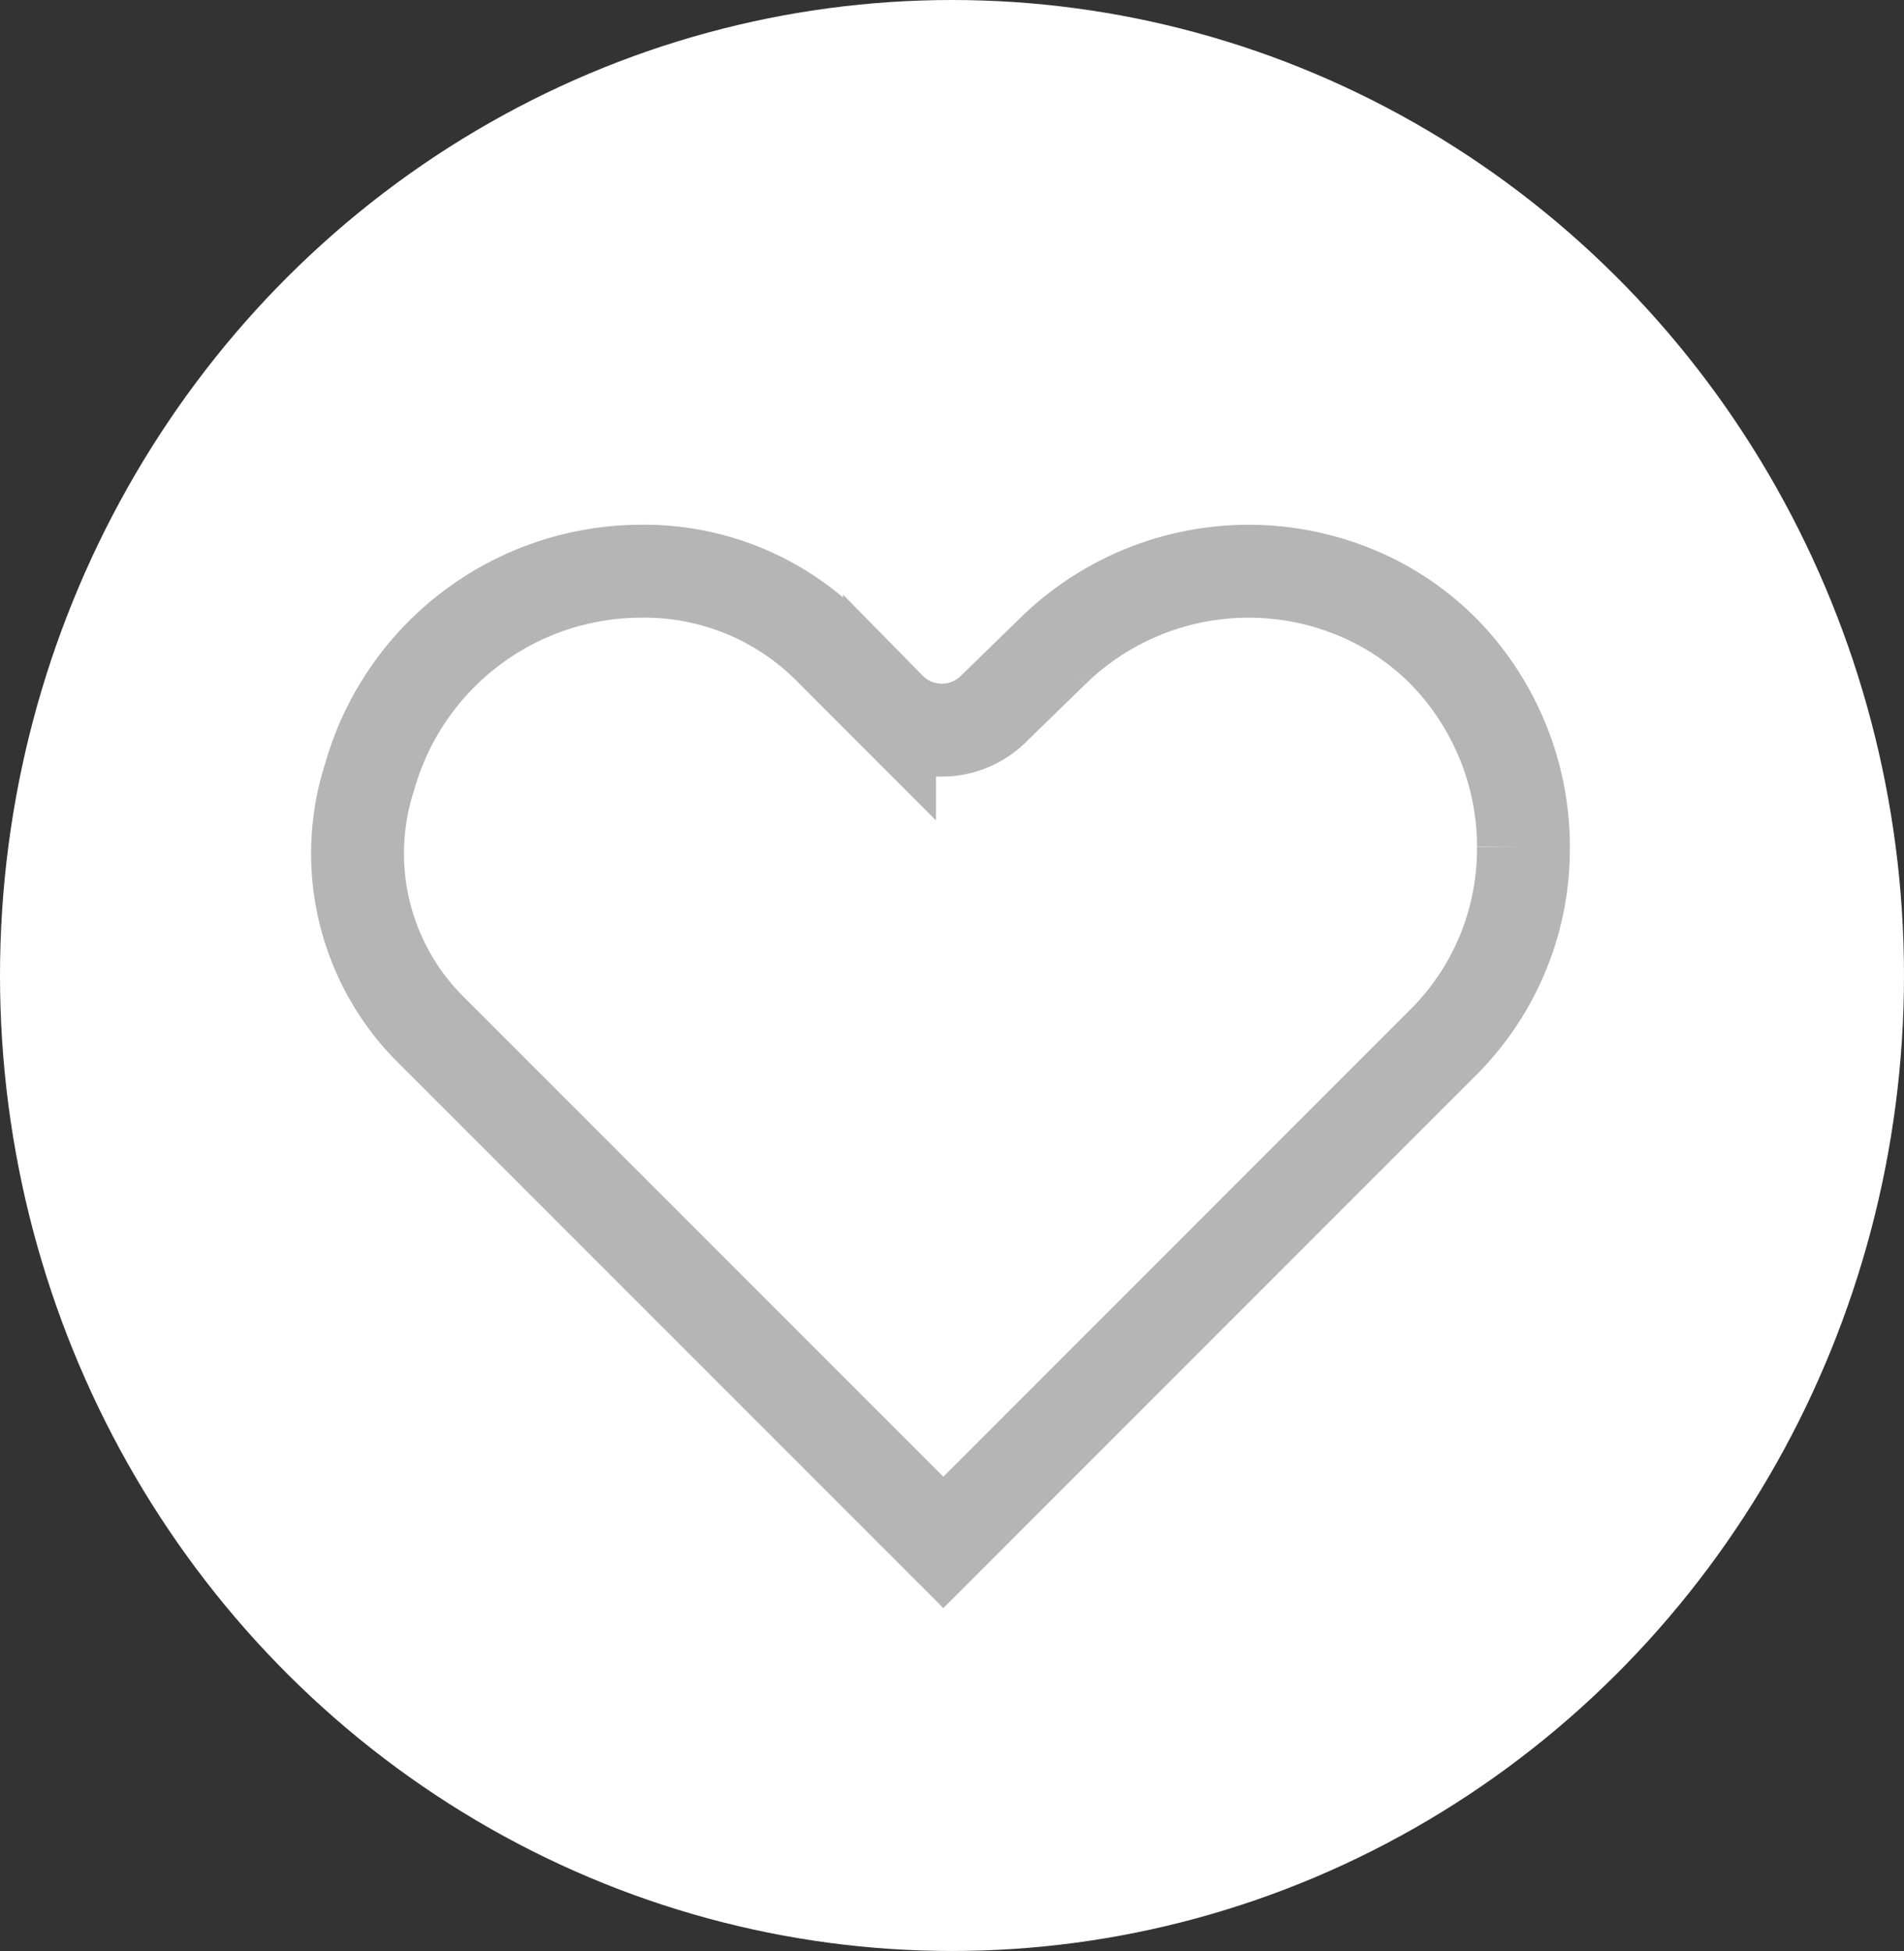
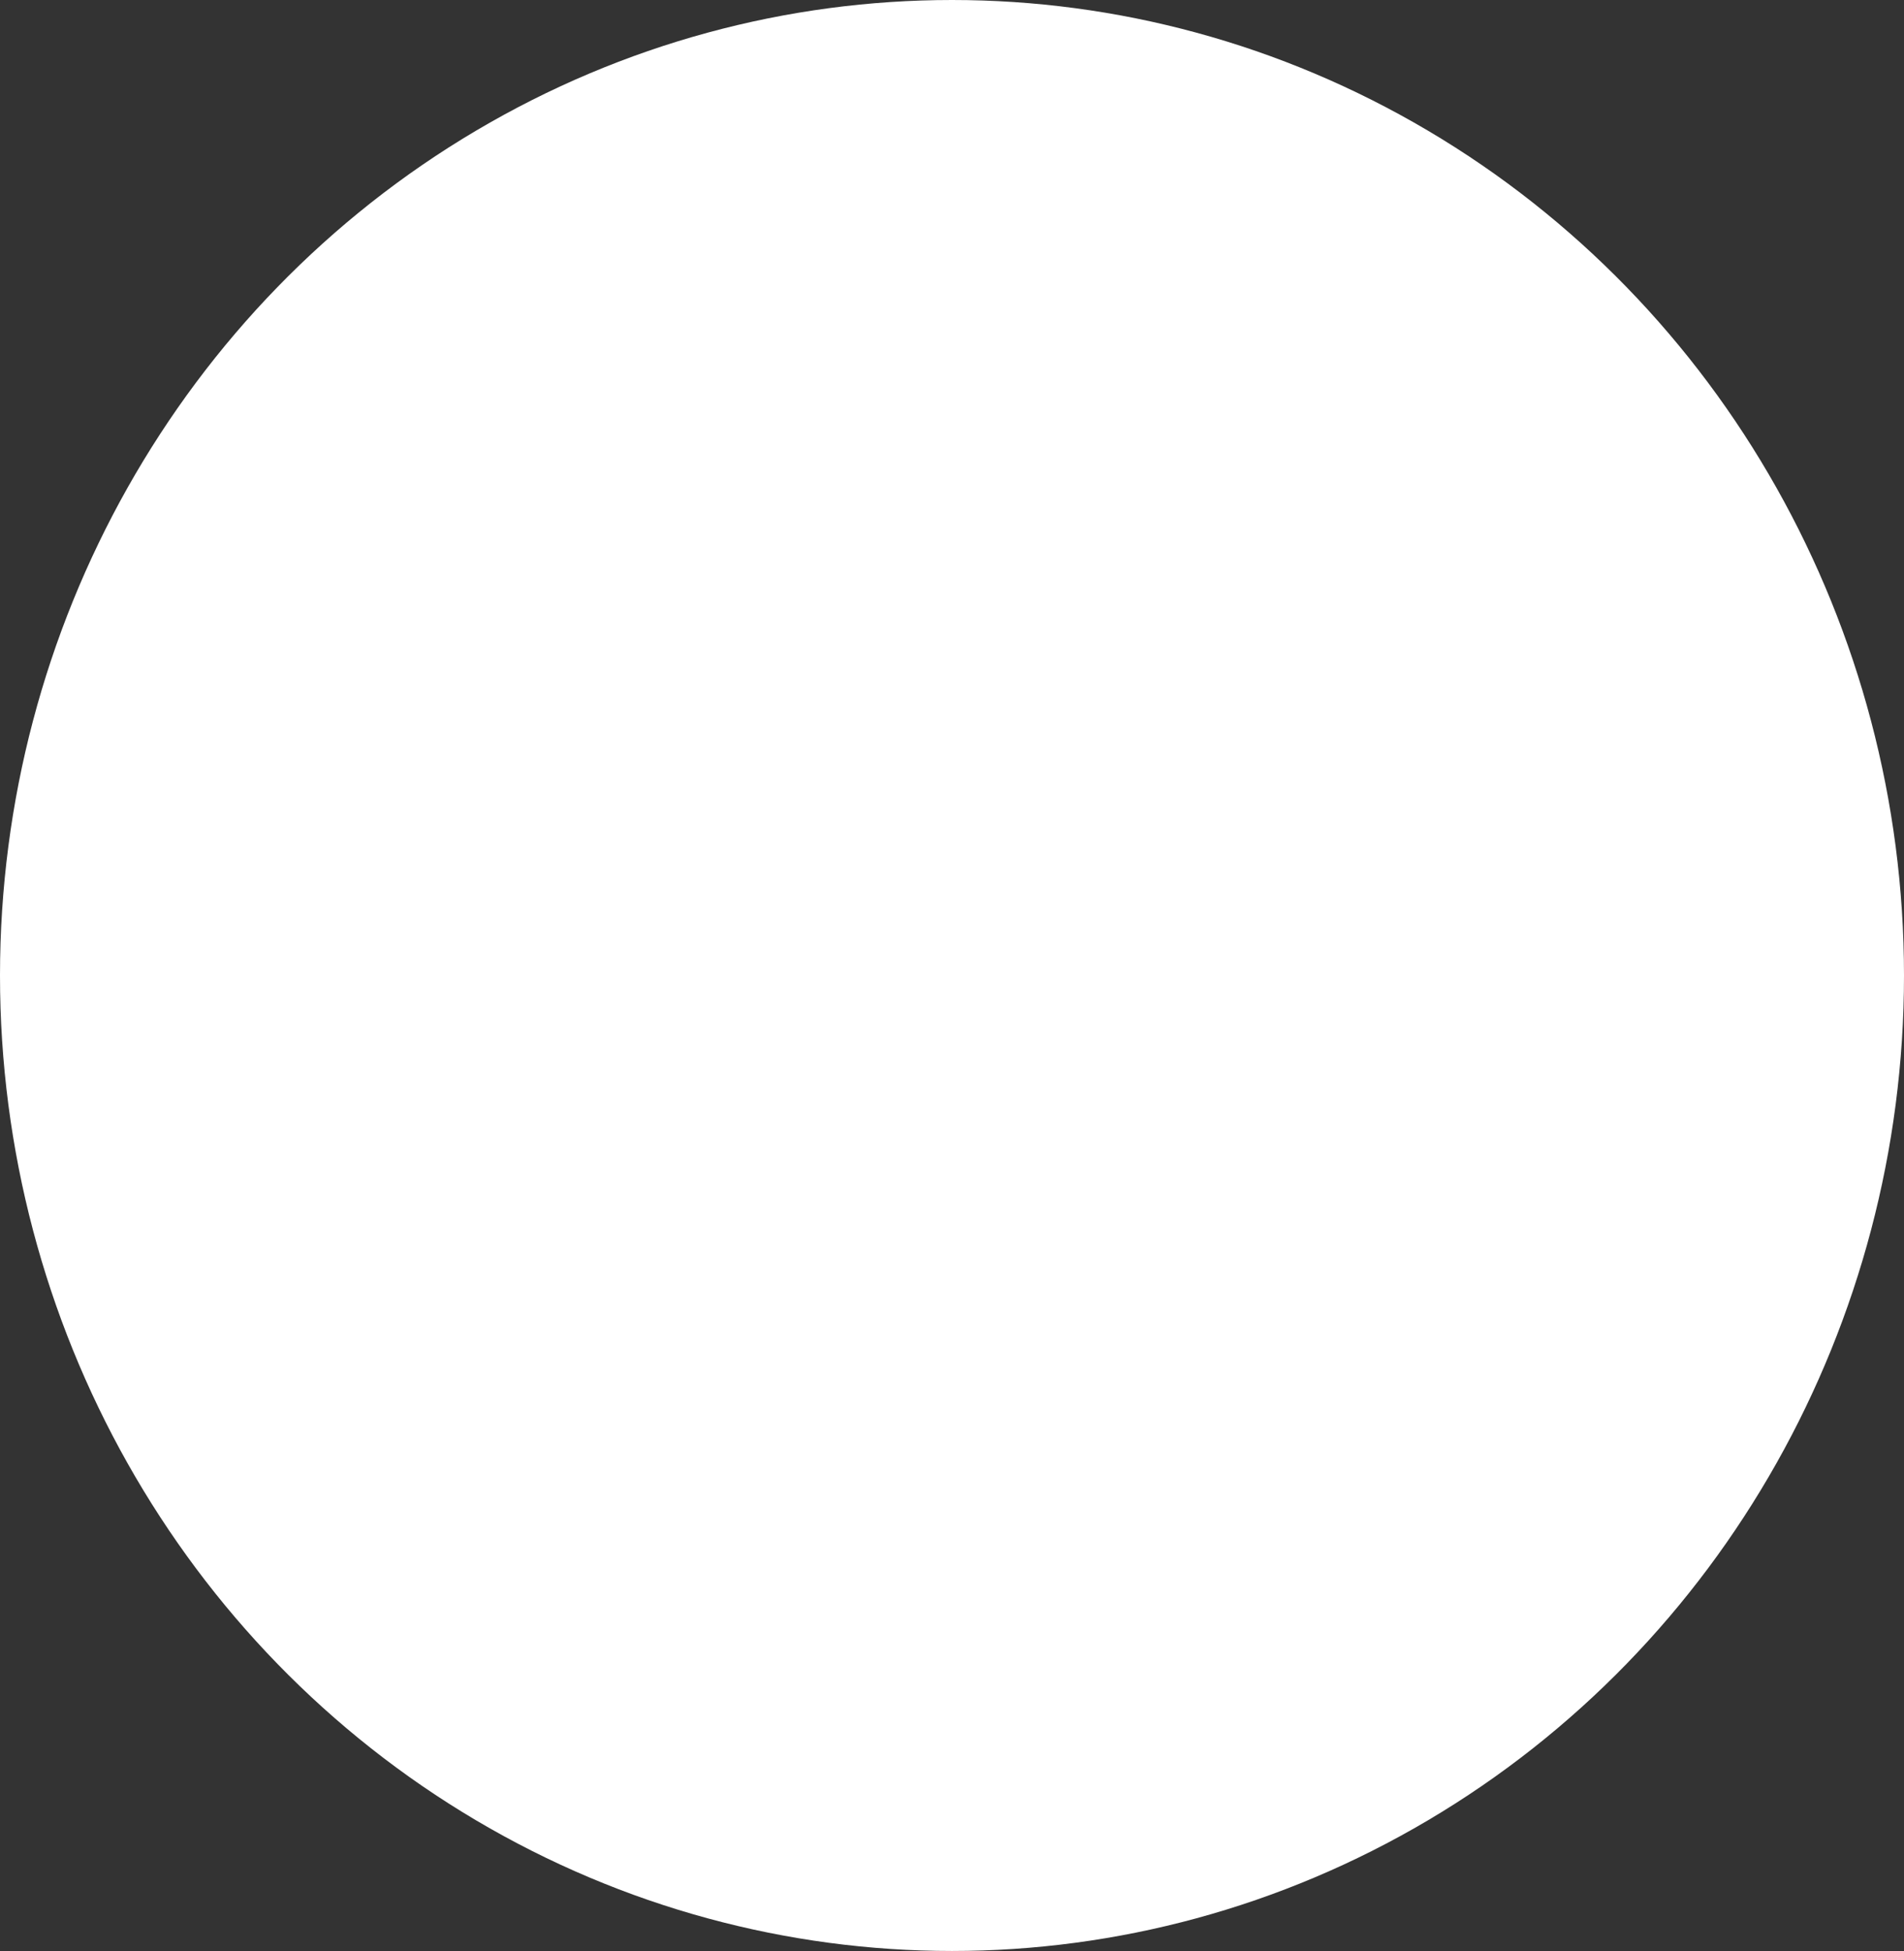
<svg xmlns="http://www.w3.org/2000/svg" width="41" height="42" viewBox="0 0 41 42">
  <rect x="0" y="0" width="41" height="42" fill="#333333" stroke="none" />
  <g id="Group_1582" data-name="Group 1582" transform="translate(5745.5 10875)">
    <ellipse id="Ellipse_83" data-name="Ellipse 83" cx="20.5" cy="21" rx="20.5" ry="21" transform="translate(-5745.5 -10875)" fill="#fff" />
-     <path id="Path_536" data-name="Path 536" d="M25.111,5.931a5.885,5.885,0,0,1-1.723,4.208L12.62,20.907,1.587,9.874A5.347,5.347,0,0,1,.262,4.44,6.083,6.083,0,0,1,6.093,0a5.626,5.626,0,0,1,4.142,1.723l1.226,1.226a1.58,1.58,0,0,0,2.253,0l1.259-1.226A6.032,6.032,0,0,1,21.457.441a5.776,5.776,0,0,1,1.932,1.282,6.026,6.026,0,0,1,1.723,4.208" transform="translate(-5737.806 -10862.703)" fill="none" stroke="#b5b5b5" stroke-width="2" />
  </g>
</svg>